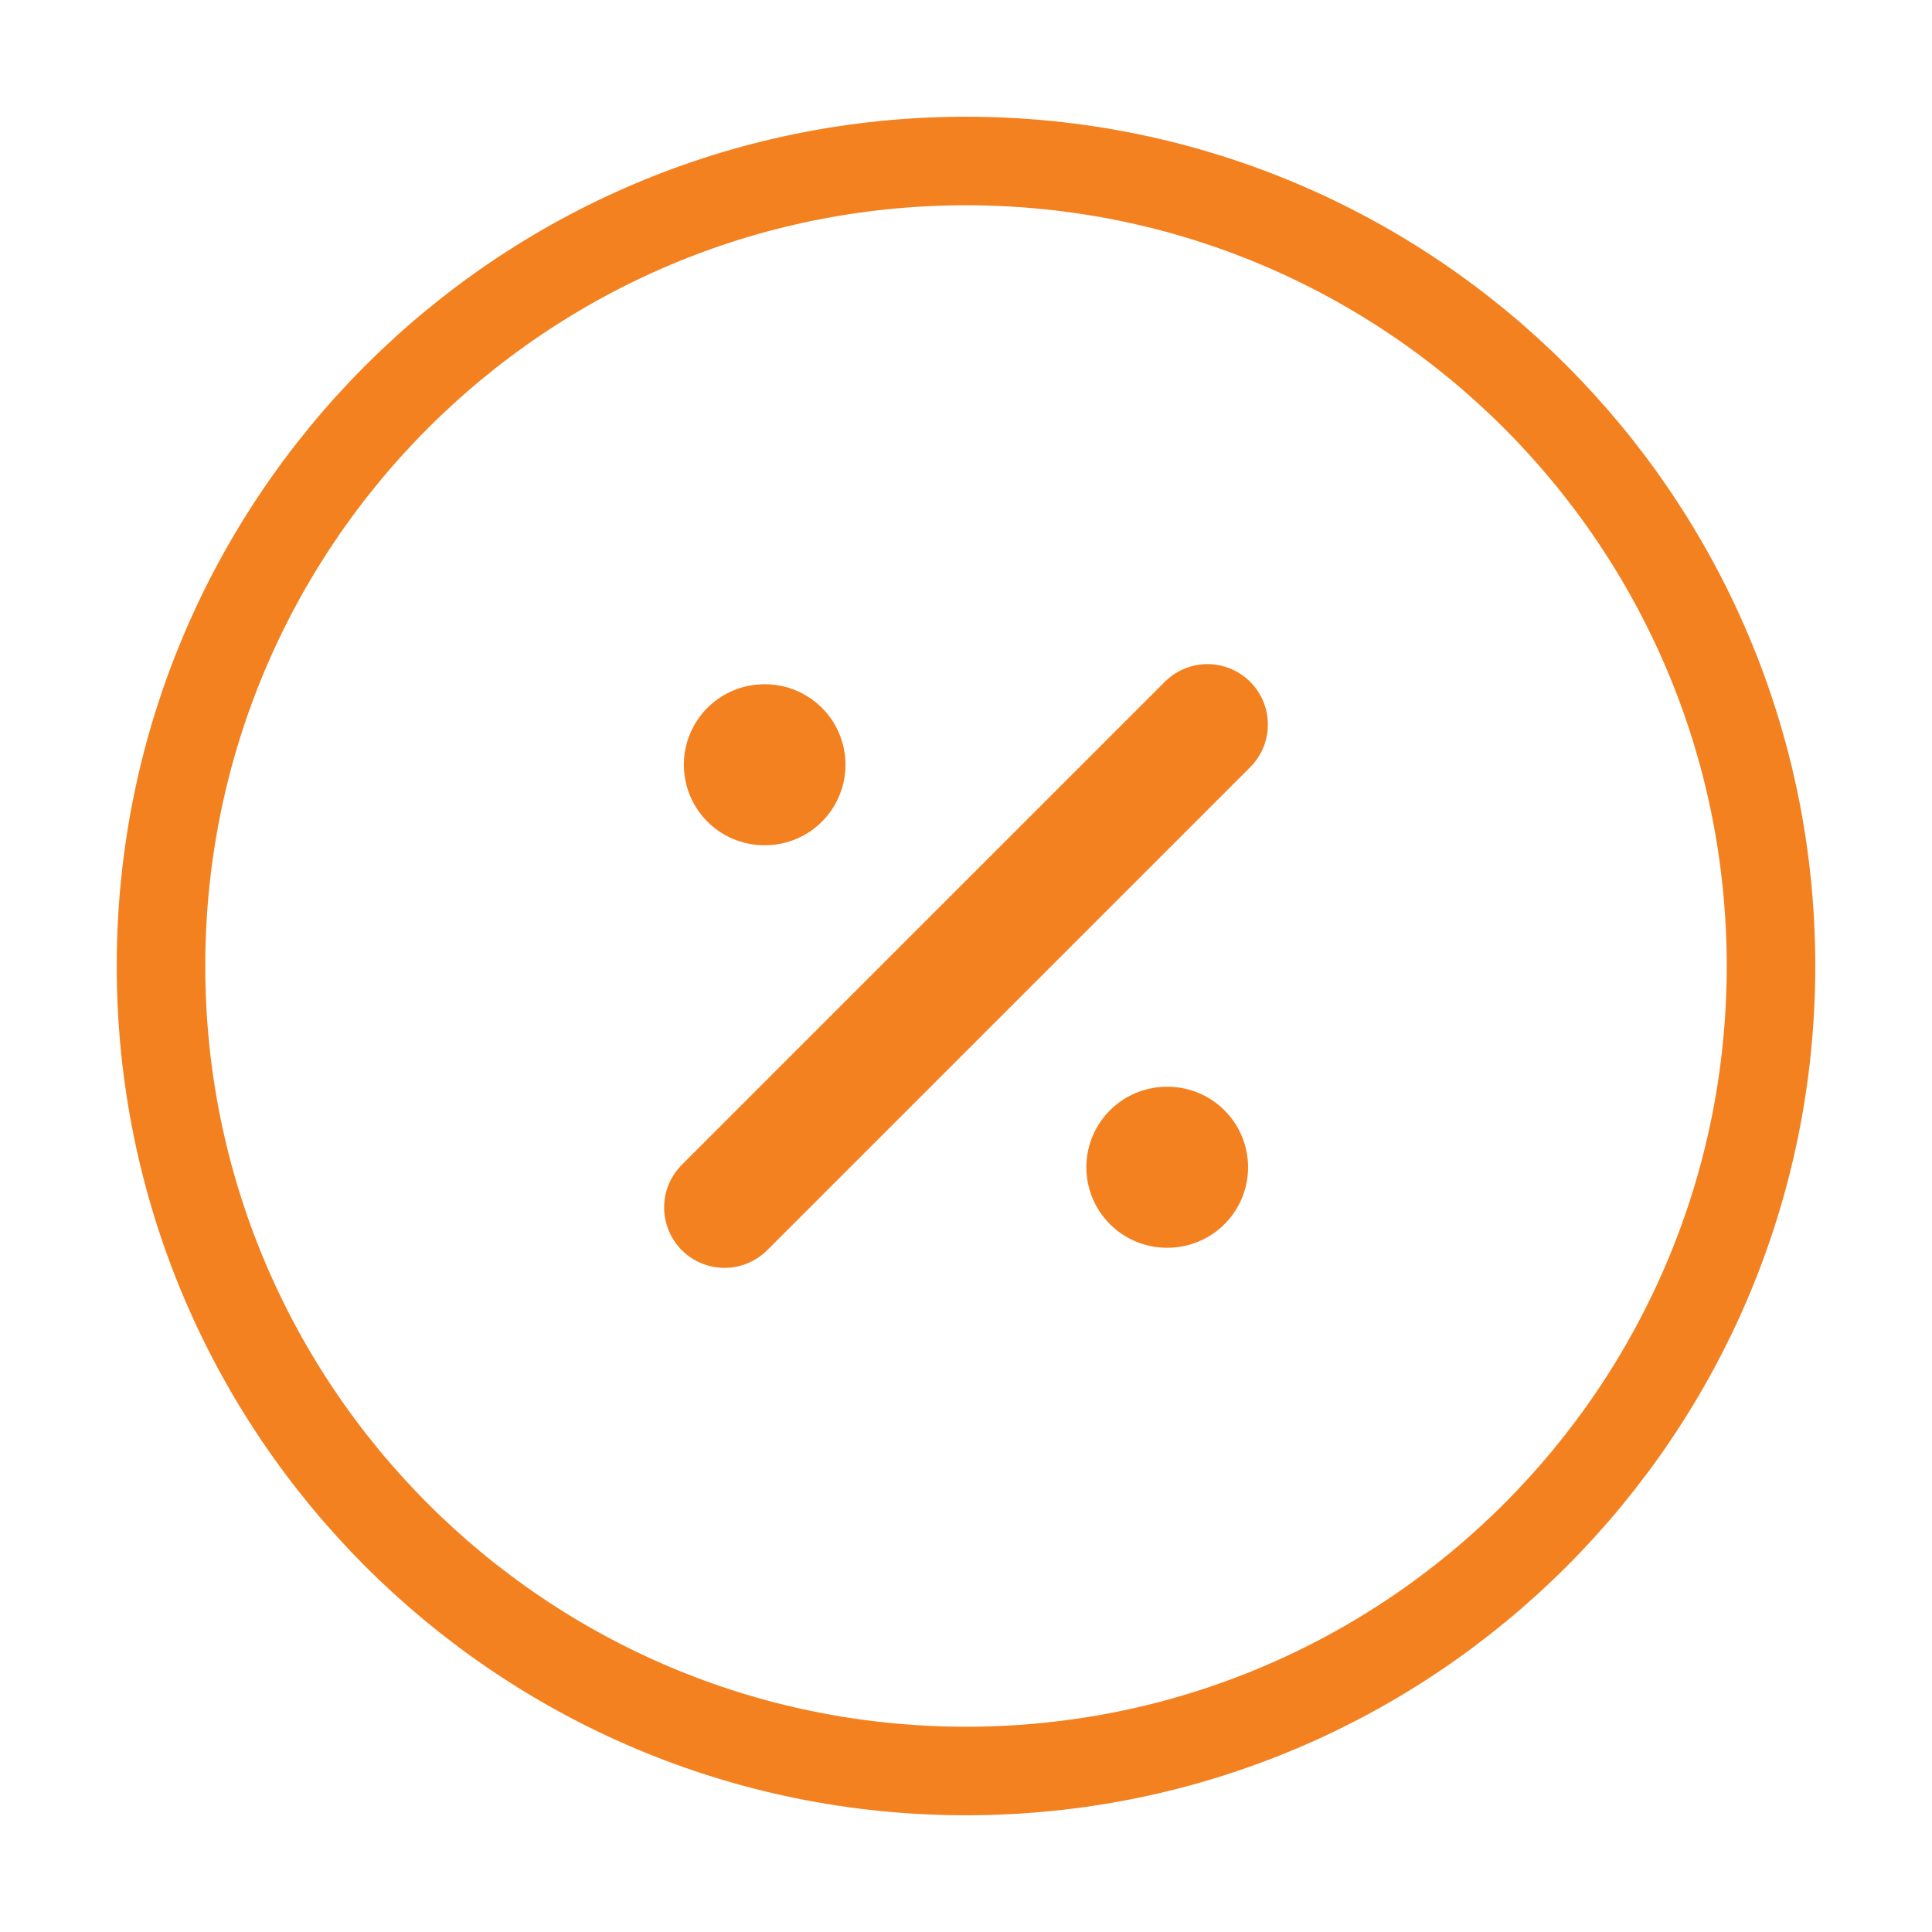
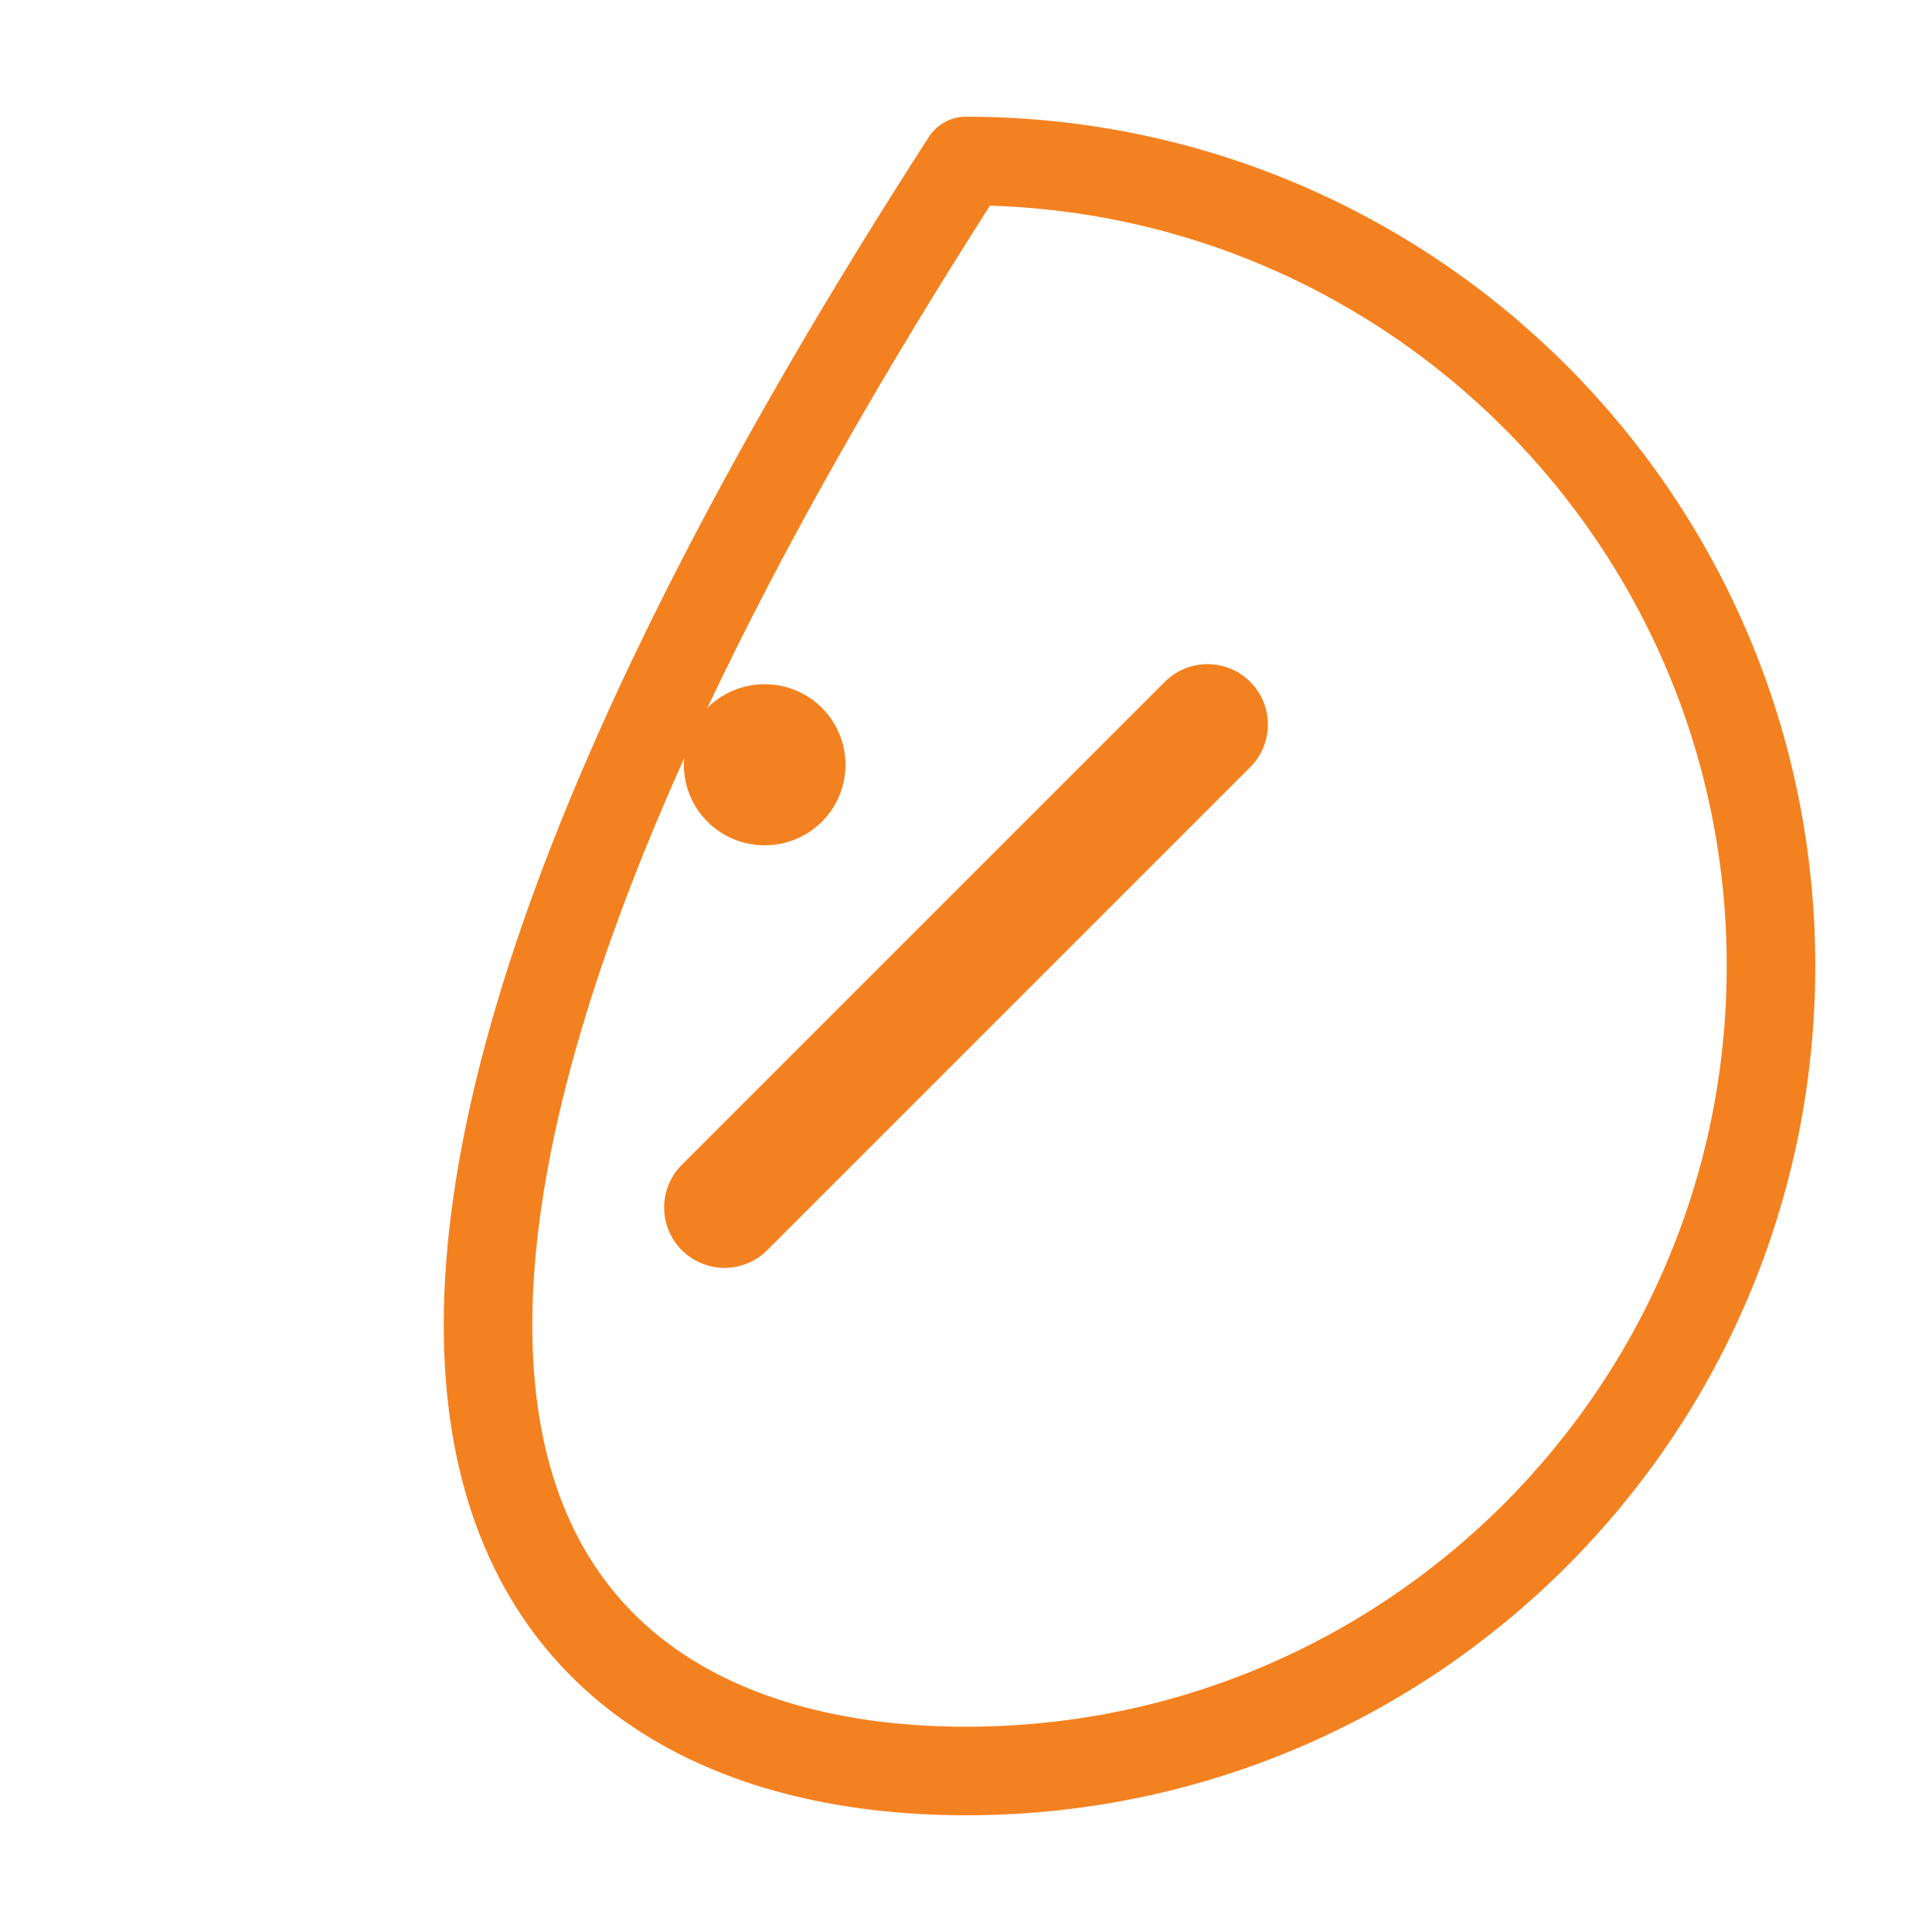
<svg xmlns="http://www.w3.org/2000/svg" width="800px" height="800px" viewBox="0 0 24 24" fill="none">
-   <path d="M12 22C17.523 22 22 17.523 22 12C22 6.477 17.523 2 12 2C6.477 2 2 6.477 2 12C2 17.523 6.477 22 12 22Z" stroke="#f48120" stroke-width="1.1" stroke-linecap="round" stroke-linejoin="round" />
+   <path d="M12 22C17.523 22 22 17.523 22 12C22 6.477 17.523 2 12 2C2 17.523 6.477 22 12 22Z" stroke="#f48120" stroke-width="1.1" stroke-linecap="round" stroke-linejoin="round" />
  <path d="M9 15L15 9" stroke="#f48120" stroke-width="1.5" stroke-linecap="round" stroke-linejoin="round" />
-   <path d="M14.495 14.5H14.504" stroke="#f48120" stroke-width="2" stroke-linecap="round" stroke-linejoin="round" />
  <path d="M9.495 9.5H9.503" stroke="#f48120" stroke-width="2" stroke-linecap="round" stroke-linejoin="round" />
</svg>